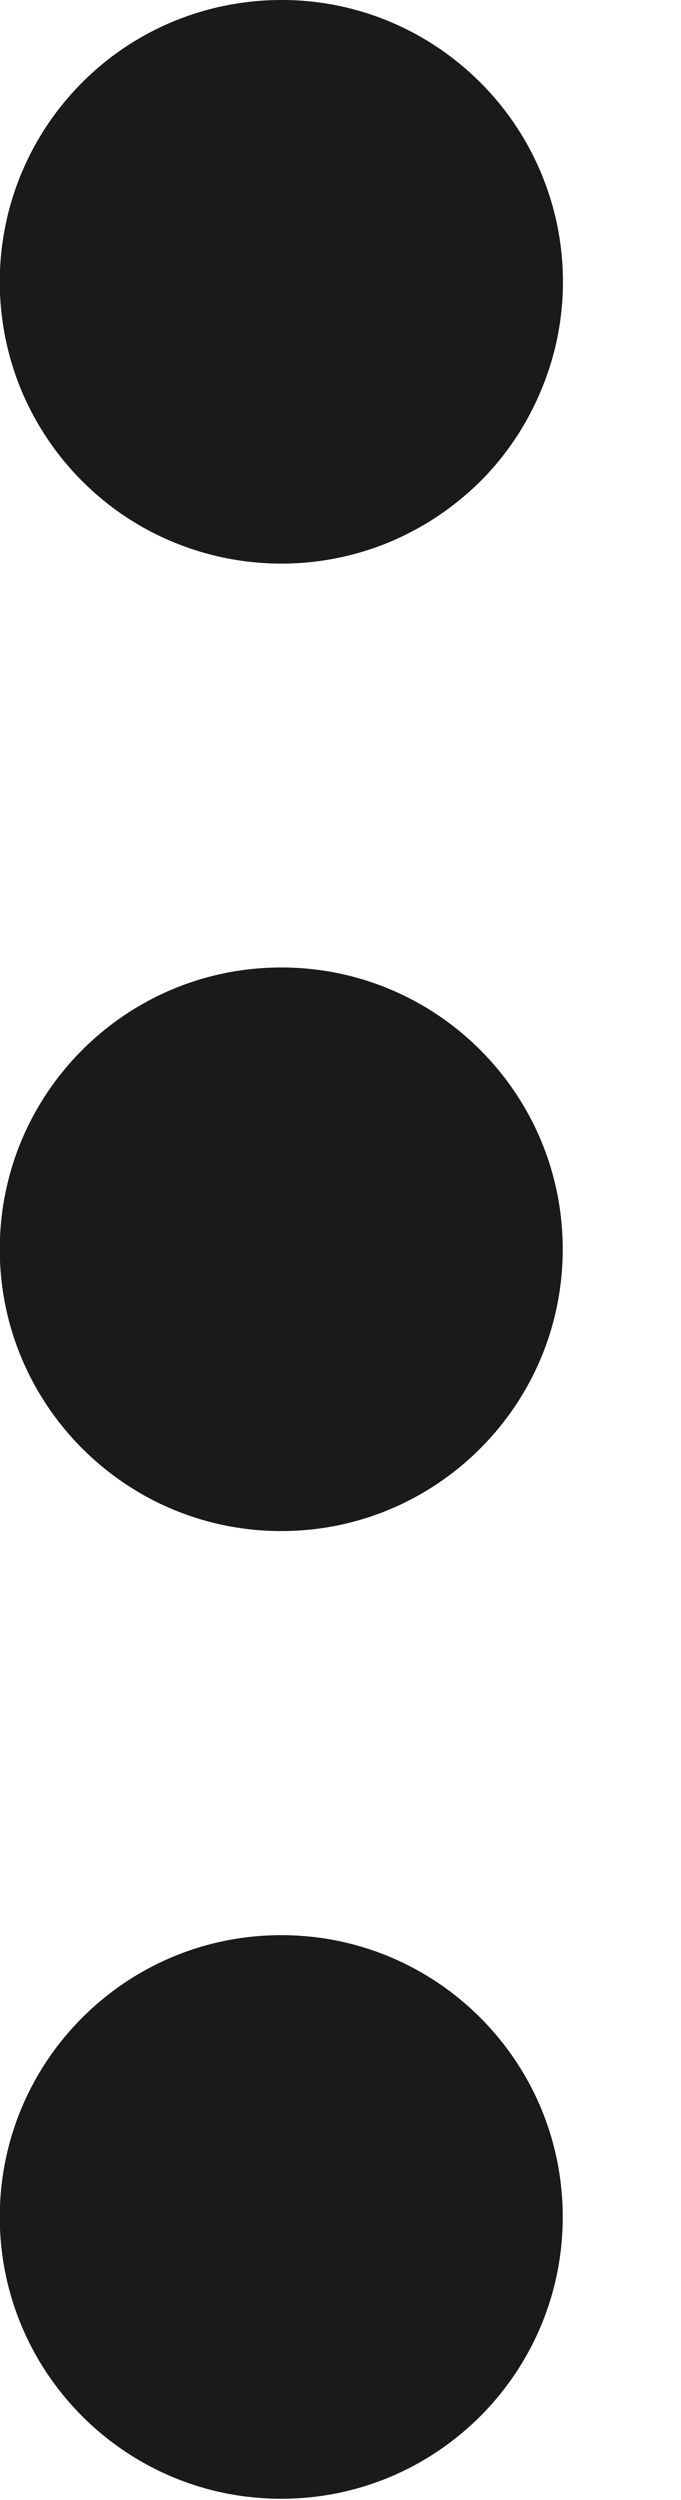
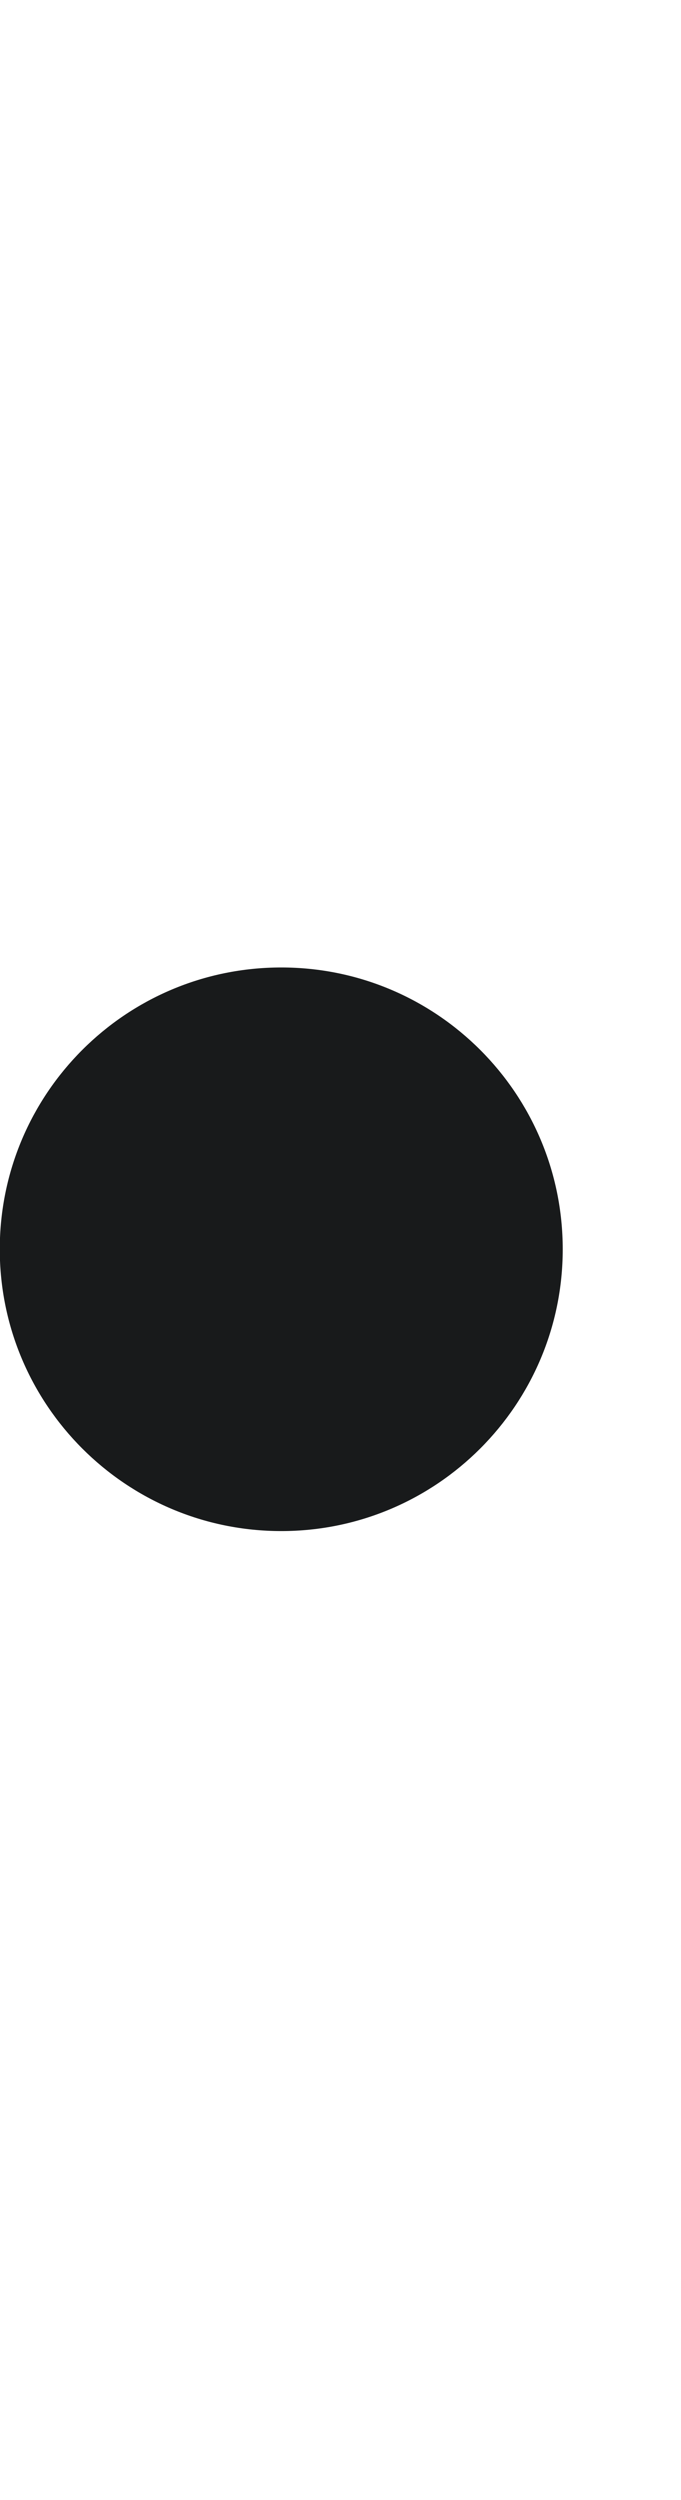
<svg xmlns="http://www.w3.org/2000/svg" fill="none" height="100%" overflow="visible" preserveAspectRatio="none" style="display: block;" viewBox="0 0 3 11" width="100%">
  <g id="Group">
-     <path d="M2.48 1.24C2.48 1.402 2.448 1.564 2.385 1.714C2.323 1.865 2.232 2.002 2.117 2.117C2.001 2.232 1.865 2.323 1.714 2.386C1.564 2.448 1.403 2.48 1.24 2.48C1.077 2.48 0.915 2.448 0.765 2.386C0.614 2.324 0.478 2.233 0.362 2.117C0.247 2.002 0.156 1.866 0.093 1.715C0.031 1.565 -0.001 1.403 -0.001 1.24C-0.001 0.911 0.129 0.596 0.362 0.363C0.594 0.13 0.91 -0 1.239 -0C1.568 -0.001 1.883 0.13 2.116 0.363C2.349 0.595 2.48 0.911 2.48 1.24Z" fill="#181A1B" id="Vector" />
    <path d="M1.239 6.737C1.924 6.737 2.479 6.181 2.479 5.497C2.479 4.812 1.924 4.257 1.239 4.257C0.554 4.257 -0.001 4.812 -0.001 5.497C-0.001 6.181 0.554 6.737 1.239 6.737Z" fill="#181A1B" id="Vector_2" />
-     <path d="M1.239 10.995C1.924 10.995 2.479 10.44 2.479 9.755C2.479 9.07 1.924 8.515 1.239 8.515C0.554 8.515 -0.001 9.07 -0.001 9.755C-0.001 10.44 0.554 10.995 1.239 10.995Z" fill="#181A1B" id="Vector_3" />
  </g>
</svg>